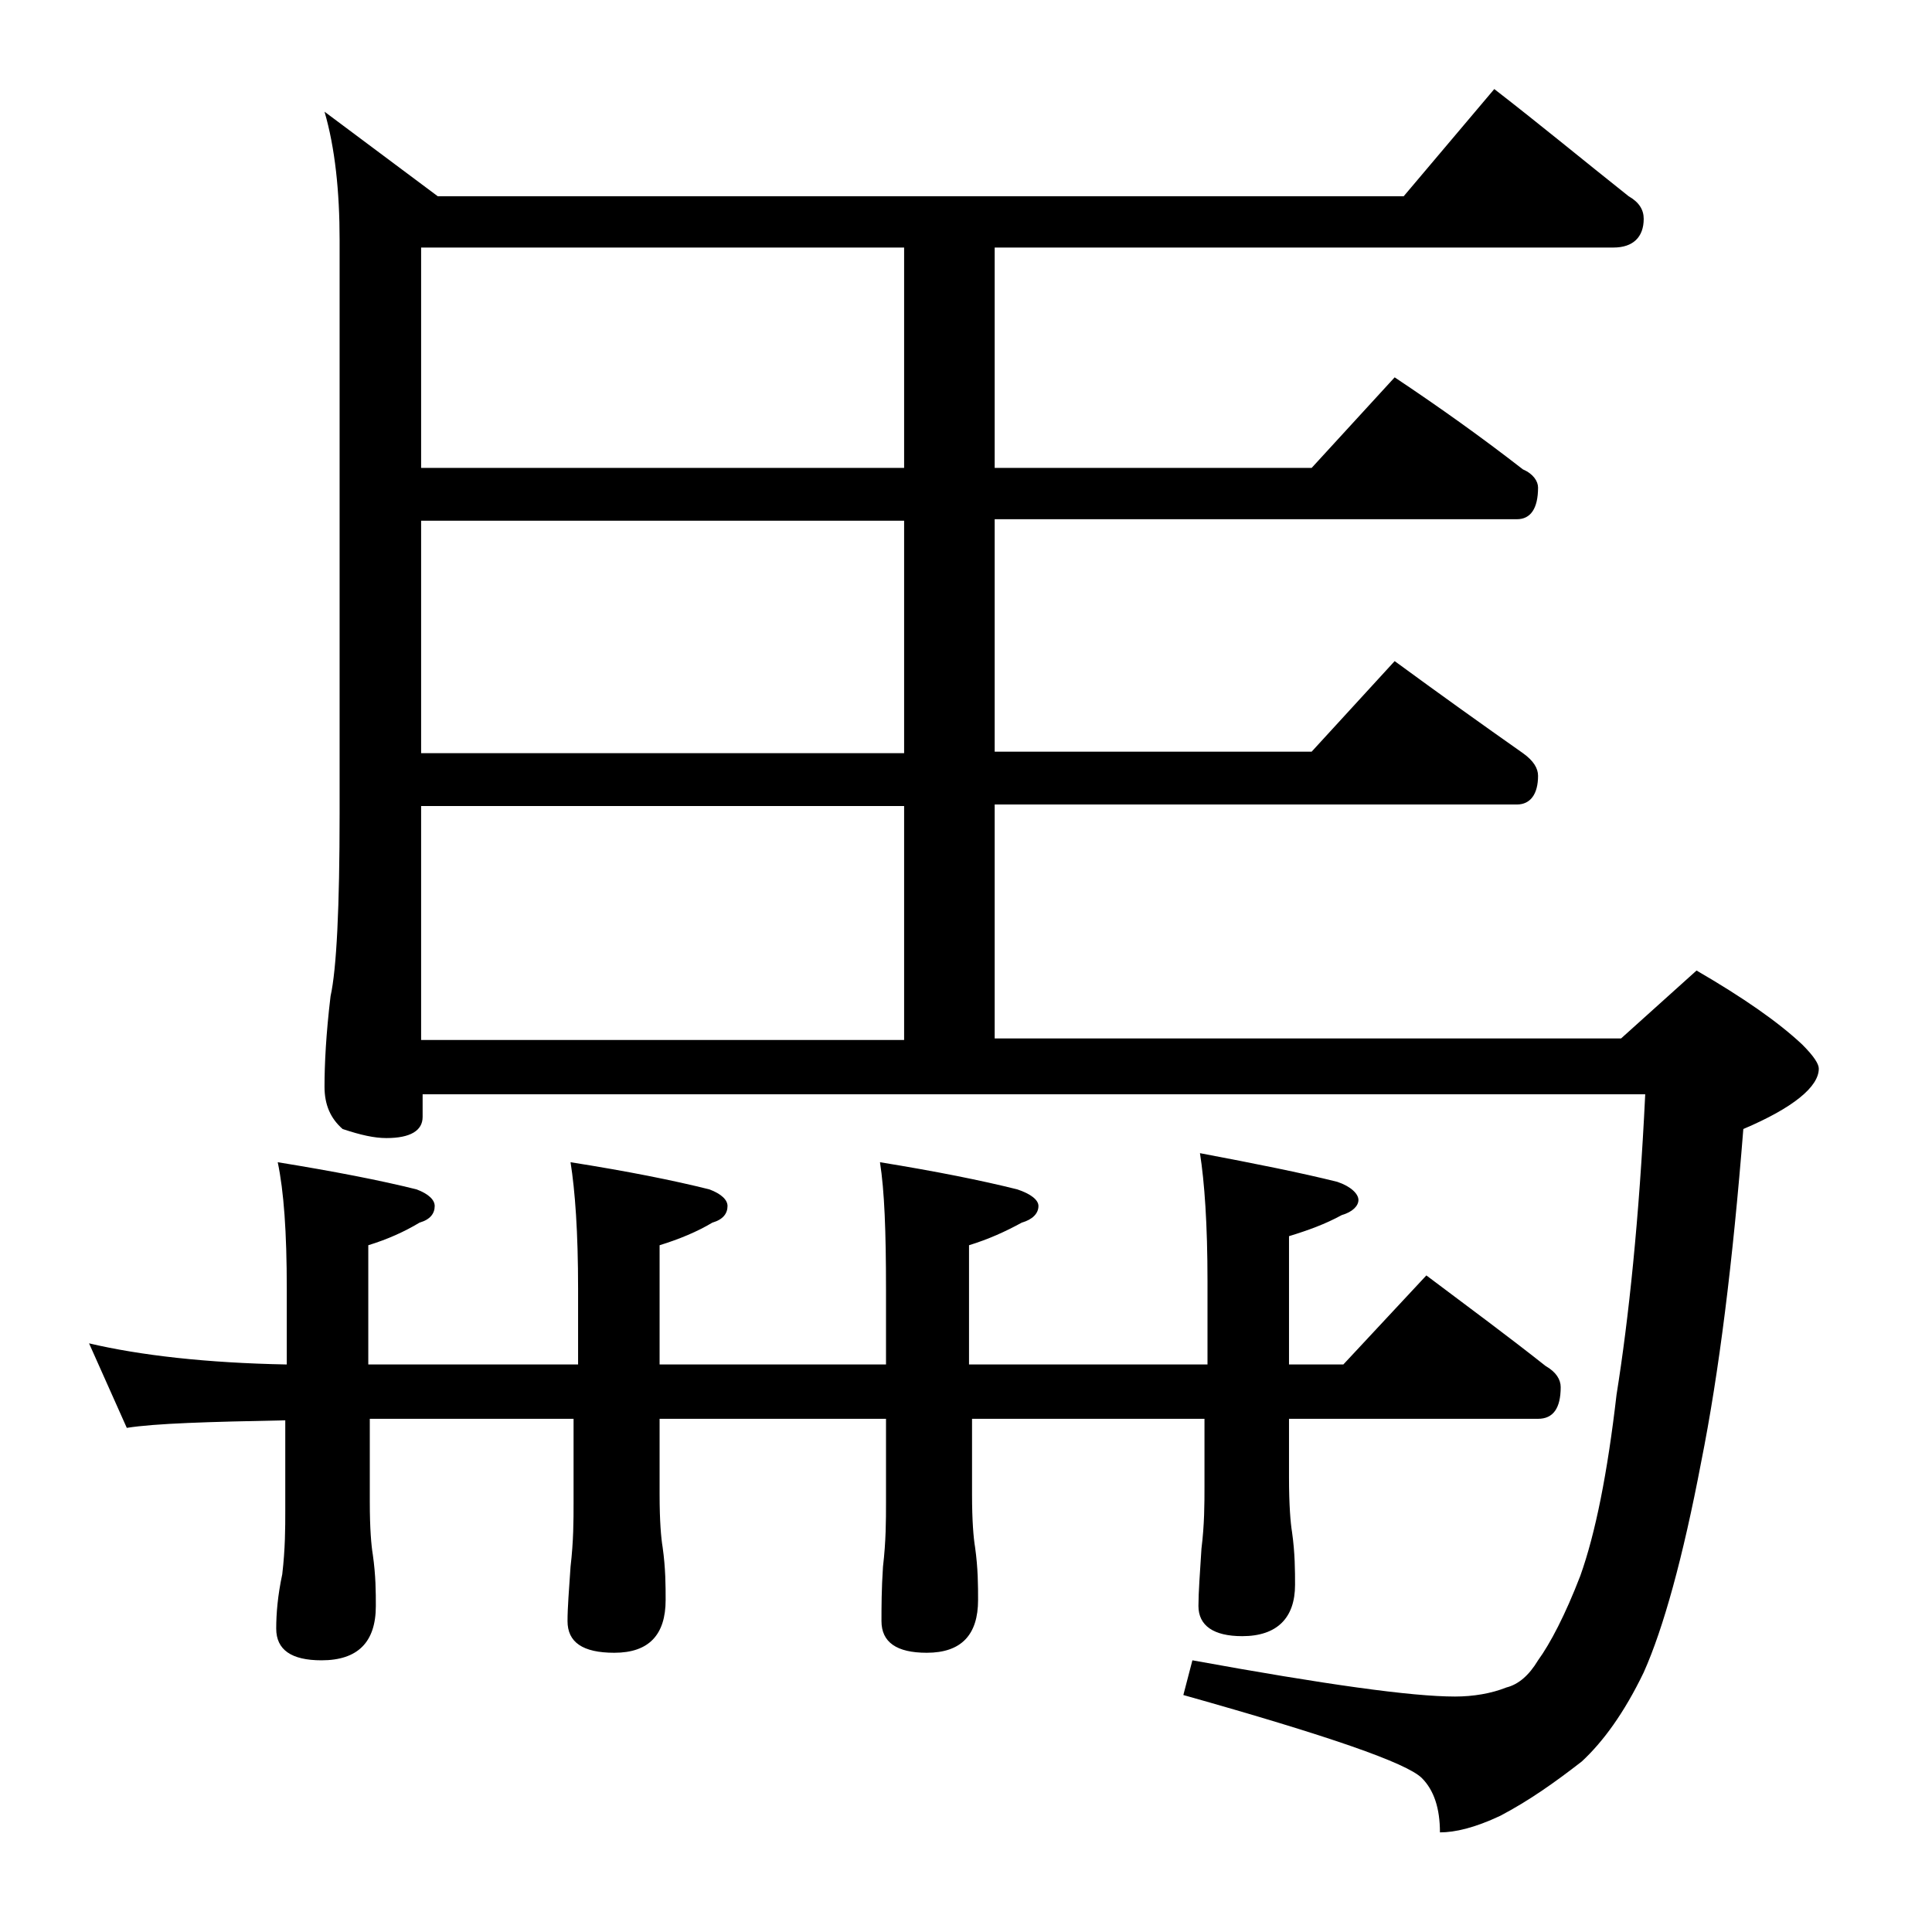
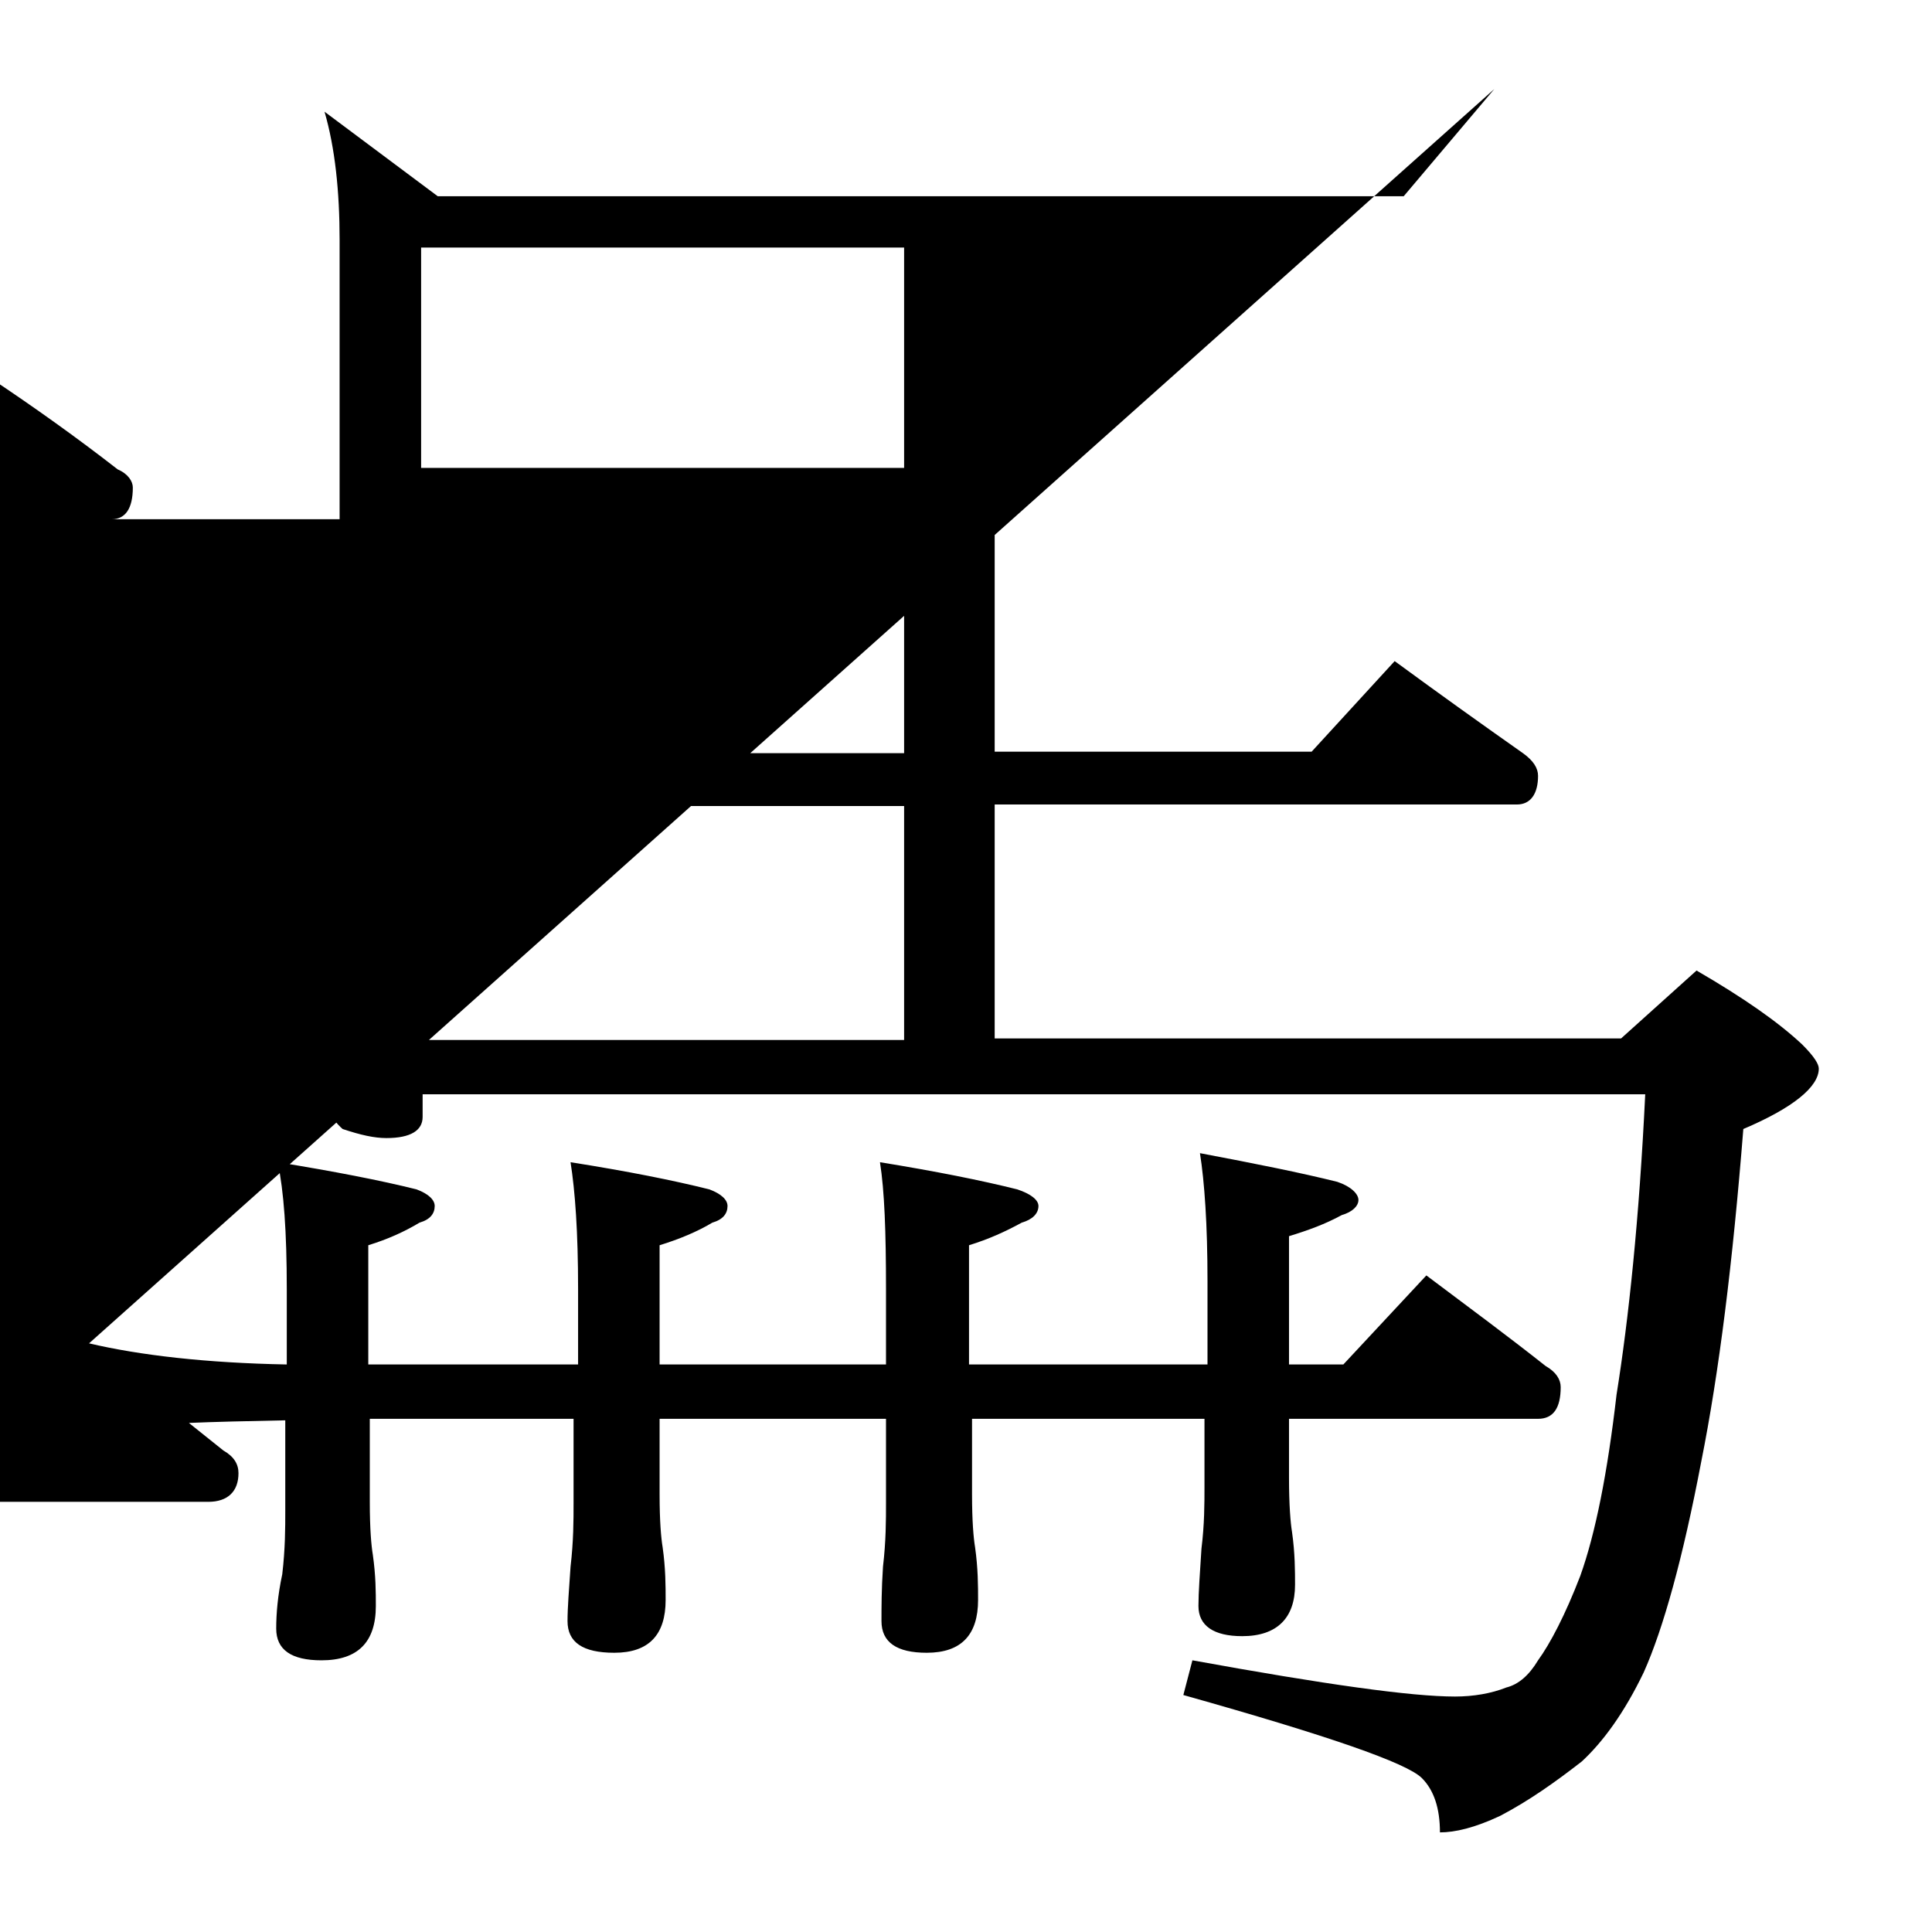
<svg xmlns="http://www.w3.org/2000/svg" version="1.1" id="Layer_1" x="0px" y="0px" viewBox="0 0 128 128" enable-background="new 0 0 128 128" xml:space="preserve">
-   <path d="M5.9,89c3.4,0.8,7.8,1.3,13.1,1.4v-5c0-3.8-0.2-6.5-0.6-8.4c3.7,0.6,6.8,1.2,9.2,1.8c0.8,0.3,1.2,0.7,1.2,1.1  c0,0.5-0.3,0.9-1,1.1c-1,0.6-2.1,1.1-3.4,1.5v7.9h13.9v-5c0-3.8-0.2-6.5-0.5-8.4c3.8,0.6,6.8,1.2,9.2,1.8c0.8,0.3,1.2,0.7,1.2,1.1  c0,0.5-0.3,0.9-1,1.1c-1,0.6-2.2,1.1-3.5,1.5v7.9h15v-5c0-3.8-0.1-6.5-0.4-8.4c3.7,0.6,6.7,1.2,9.1,1.8c0.9,0.3,1.4,0.7,1.4,1.1  c0,0.5-0.4,0.9-1.1,1.1c-1.1,0.6-2.2,1.1-3.5,1.5v7.9H80v-5.5c0-3.8-0.2-6.6-0.5-8.5c3.7,0.7,6.7,1.3,9.1,1.9  c0.9,0.3,1.4,0.8,1.4,1.2c0,0.4-0.4,0.8-1.1,1c-1.1,0.6-2.2,1-3.5,1.4v8.5H89l5.5-5.9c2.8,2.1,5.5,4.1,7.9,6c0.7,0.4,1,0.9,1,1.4  c0,1.4-0.5,2.1-1.5,2.1H85.4v3.9c0,1.8,0.1,3,0.2,3.6c0.2,1.4,0.2,2.6,0.2,3.5c0,2.2-1.2,3.4-3.5,3.4c-1.9,0-2.9-0.7-2.9-2  c0-0.9,0.1-2.2,0.2-3.8c0.2-1.6,0.2-3,0.2-4.1V94H64.4v5c0,1.8,0.1,2.9,0.2,3.5c0.2,1.4,0.2,2.6,0.2,3.5c0,2.3-1.1,3.5-3.4,3.5  c-2,0-3-0.7-3-2.1c0-0.9,0-2.1,0.1-3.6c0.2-1.7,0.2-3.1,0.2-4.2V94h-15v5c0,1.8,0.1,2.9,0.2,3.5c0.2,1.4,0.2,2.6,0.2,3.5  c0,2.3-1.1,3.5-3.4,3.5c-2.1,0-3.1-0.7-3.1-2.1c0-0.9,0.1-2.1,0.2-3.6c0.2-1.7,0.2-3.1,0.2-4.2V94H24.5v5.5c0,1.8,0.1,2.9,0.2,3.5  c0.2,1.4,0.2,2.5,0.2,3.4c0,2.4-1.2,3.6-3.6,3.6c-2,0-3-0.7-3-2.1c0-1,0.1-2.2,0.4-3.6c0.2-1.7,0.2-3.1,0.2-4.2v-6  c-5.1,0.1-8.6,0.2-10.5,0.5L5.9,89z M99,5.9c3.1,2.4,6,4.8,8.9,7.1c0.7,0.4,1,0.9,1,1.5c0,1.2-0.7,1.9-2,1.9h-41V31h21l5.5-6  c3,2,5.8,4,8.5,6.1c0.7,0.3,1,0.8,1,1.2c0,1.4-0.5,2.1-1.4,2.1H65.9v15.4h21l5.5-6c3,2.2,5.8,4.2,8.5,6.1c0.7,0.5,1,1,1,1.5  c0,1.2-0.5,1.9-1.4,1.9H65.9v15.5h41.5l5-4.5c3.1,1.8,5.4,3.4,7,4.9c0.8,0.8,1.1,1.3,1.1,1.6c0,1.2-1.7,2.6-5,4  c-0.7,8.8-1.6,16.1-2.8,22.1c-1.2,6.3-2.5,11-3.8,13.9c-1.3,2.7-2.7,4.6-4.1,5.9c-1.8,1.4-3.5,2.6-5.4,3.6c-1.7,0.8-3,1.1-4,1.1  c0-1.6-0.4-2.8-1.2-3.6c-1-1-6.2-2.8-15.8-5.5L79,110c8.8,1.6,14.5,2.4,17.4,2.4c1.2,0,2.4-0.2,3.4-0.6c0.8-0.2,1.5-0.8,2.1-1.8  c0.8-1.1,1.8-3,2.8-5.6c1-2.8,1.8-6.8,2.4-12c0.8-5,1.5-11.6,1.9-19.9h-81V74c0,0.9-0.8,1.4-2.4,1.4c-0.8,0-1.7-0.2-2.9-0.6  c-0.8-0.7-1.2-1.6-1.2-2.8c0-1.5,0.1-3.5,0.4-6c0.4-1.8,0.6-5.9,0.6-12.1v-38c0-3.2-0.3-6.1-1-8.5l7.5,5.6h64L99,5.9z M59.9,31V16.4  h-32V31H59.9z M59.9,49.9V34.5h-32v15.4H59.9z M27.9,68.9h32V53.4h-32V68.9z" />
+   <path d="M5.9,89c3.4,0.8,7.8,1.3,13.1,1.4v-5c0-3.8-0.2-6.5-0.6-8.4c3.7,0.6,6.8,1.2,9.2,1.8c0.8,0.3,1.2,0.7,1.2,1.1  c0,0.5-0.3,0.9-1,1.1c-1,0.6-2.1,1.1-3.4,1.5v7.9h13.9v-5c0-3.8-0.2-6.5-0.5-8.4c3.8,0.6,6.8,1.2,9.2,1.8c0.8,0.3,1.2,0.7,1.2,1.1  c0,0.5-0.3,0.9-1,1.1c-1,0.6-2.2,1.1-3.5,1.5v7.9h15v-5c0-3.8-0.1-6.5-0.4-8.4c3.7,0.6,6.7,1.2,9.1,1.8c0.9,0.3,1.4,0.7,1.4,1.1  c0,0.5-0.4,0.9-1.1,1.1c-1.1,0.6-2.2,1.1-3.5,1.5v7.9H80v-5.5c0-3.8-0.2-6.6-0.5-8.5c3.7,0.7,6.7,1.3,9.1,1.9  c0.9,0.3,1.4,0.8,1.4,1.2c0,0.4-0.4,0.8-1.1,1c-1.1,0.6-2.2,1-3.5,1.4v8.5H89l5.5-5.9c2.8,2.1,5.5,4.1,7.9,6c0.7,0.4,1,0.9,1,1.4  c0,1.4-0.5,2.1-1.5,2.1H85.4v3.9c0,1.8,0.1,3,0.2,3.6c0.2,1.4,0.2,2.6,0.2,3.5c0,2.2-1.2,3.4-3.5,3.4c-1.9,0-2.9-0.7-2.9-2  c0-0.9,0.1-2.2,0.2-3.8c0.2-1.6,0.2-3,0.2-4.1V94H64.4v5c0,1.8,0.1,2.9,0.2,3.5c0.2,1.4,0.2,2.6,0.2,3.5c0,2.3-1.1,3.5-3.4,3.5  c-2,0-3-0.7-3-2.1c0-0.9,0-2.1,0.1-3.6c0.2-1.7,0.2-3.1,0.2-4.2V94h-15v5c0,1.8,0.1,2.9,0.2,3.5c0.2,1.4,0.2,2.6,0.2,3.5  c0,2.3-1.1,3.5-3.4,3.5c-2.1,0-3.1-0.7-3.1-2.1c0-0.9,0.1-2.1,0.2-3.6c0.2-1.7,0.2-3.1,0.2-4.2V94H24.5v5.5c0,1.8,0.1,2.9,0.2,3.5  c0.2,1.4,0.2,2.5,0.2,3.4c0,2.4-1.2,3.6-3.6,3.6c-2,0-3-0.7-3-2.1c0-1,0.1-2.2,0.4-3.6c0.2-1.7,0.2-3.1,0.2-4.2v-6  c-5.1,0.1-8.6,0.2-10.5,0.5L5.9,89z c3.1,2.4,6,4.8,8.9,7.1c0.7,0.4,1,0.9,1,1.5c0,1.2-0.7,1.9-2,1.9h-41V31h21l5.5-6  c3,2,5.8,4,8.5,6.1c0.7,0.3,1,0.8,1,1.2c0,1.4-0.5,2.1-1.4,2.1H65.9v15.4h21l5.5-6c3,2.2,5.8,4.2,8.5,6.1c0.7,0.5,1,1,1,1.5  c0,1.2-0.5,1.9-1.4,1.9H65.9v15.5h41.5l5-4.5c3.1,1.8,5.4,3.4,7,4.9c0.8,0.8,1.1,1.3,1.1,1.6c0,1.2-1.7,2.6-5,4  c-0.7,8.8-1.6,16.1-2.8,22.1c-1.2,6.3-2.5,11-3.8,13.9c-1.3,2.7-2.7,4.6-4.1,5.9c-1.8,1.4-3.5,2.6-5.4,3.6c-1.7,0.8-3,1.1-4,1.1  c0-1.6-0.4-2.8-1.2-3.6c-1-1-6.2-2.8-15.8-5.5L79,110c8.8,1.6,14.5,2.4,17.4,2.4c1.2,0,2.4-0.2,3.4-0.6c0.8-0.2,1.5-0.8,2.1-1.8  c0.8-1.1,1.8-3,2.8-5.6c1-2.8,1.8-6.8,2.4-12c0.8-5,1.5-11.6,1.9-19.9h-81V74c0,0.9-0.8,1.4-2.4,1.4c-0.8,0-1.7-0.2-2.9-0.6  c-0.8-0.7-1.2-1.6-1.2-2.8c0-1.5,0.1-3.5,0.4-6c0.4-1.8,0.6-5.9,0.6-12.1v-38c0-3.2-0.3-6.1-1-8.5l7.5,5.6h64L99,5.9z M59.9,31V16.4  h-32V31H59.9z M59.9,49.9V34.5h-32v15.4H59.9z M27.9,68.9h32V53.4h-32V68.9z" />
</svg>